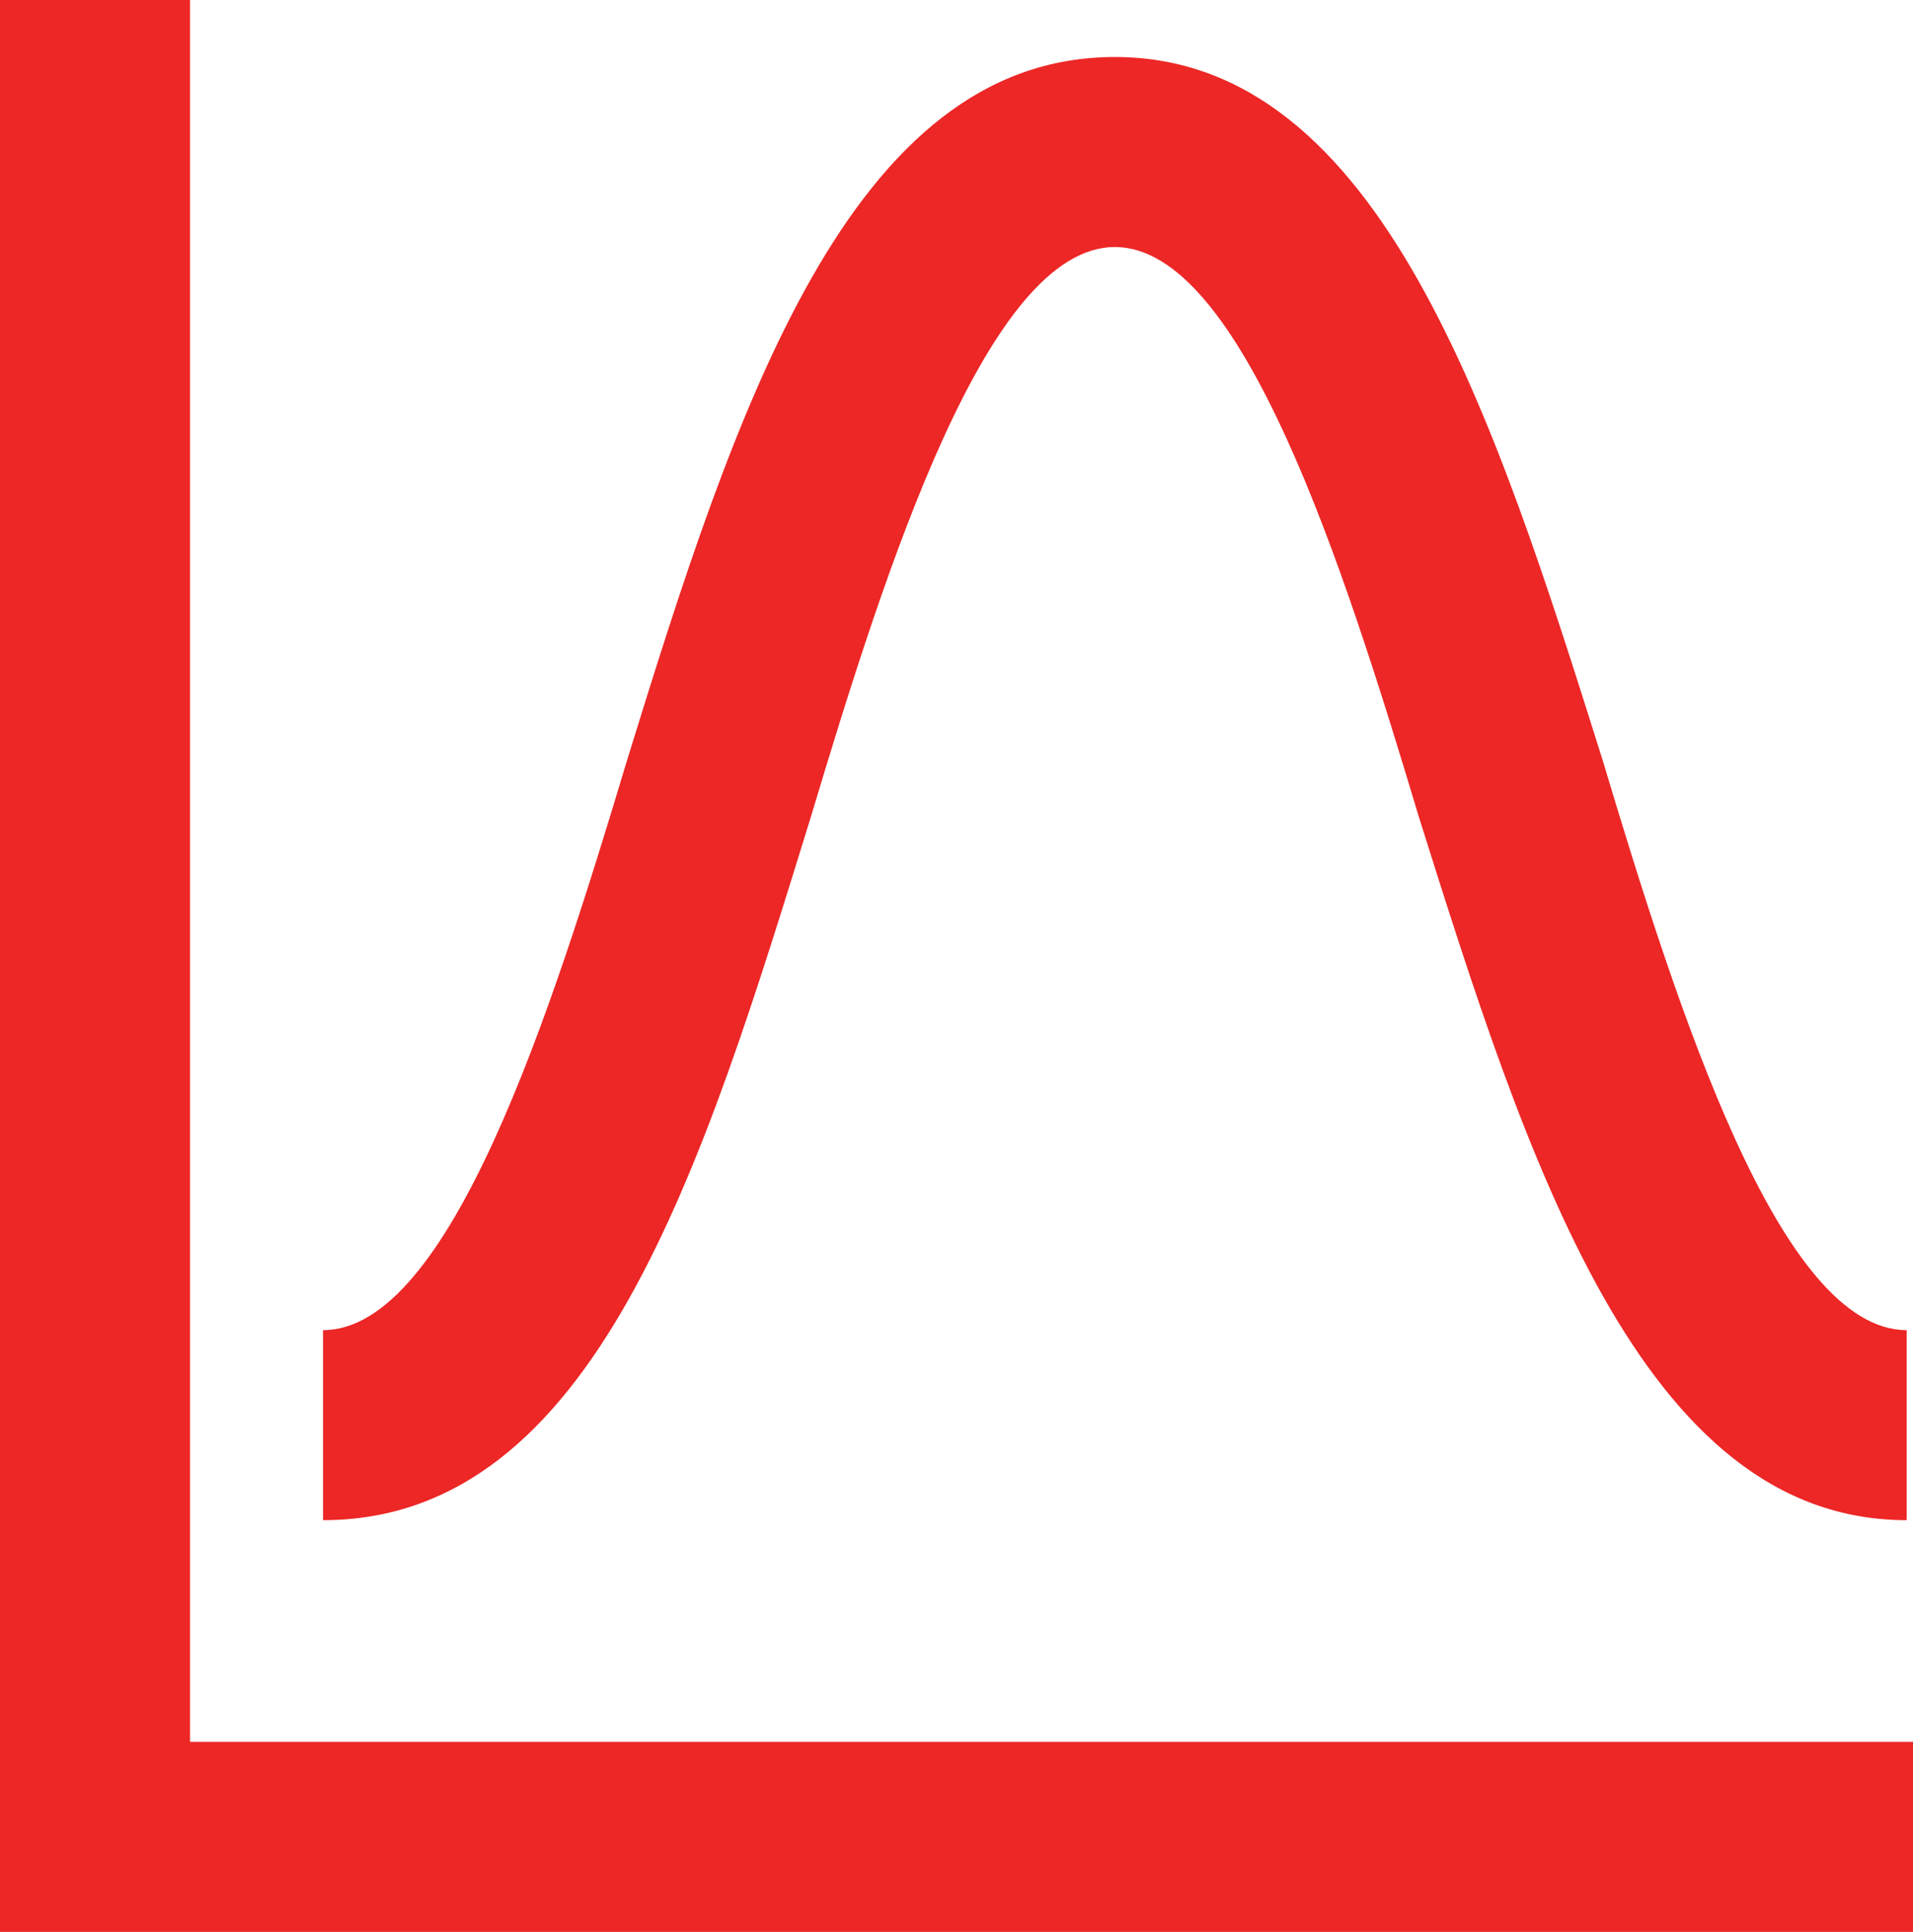
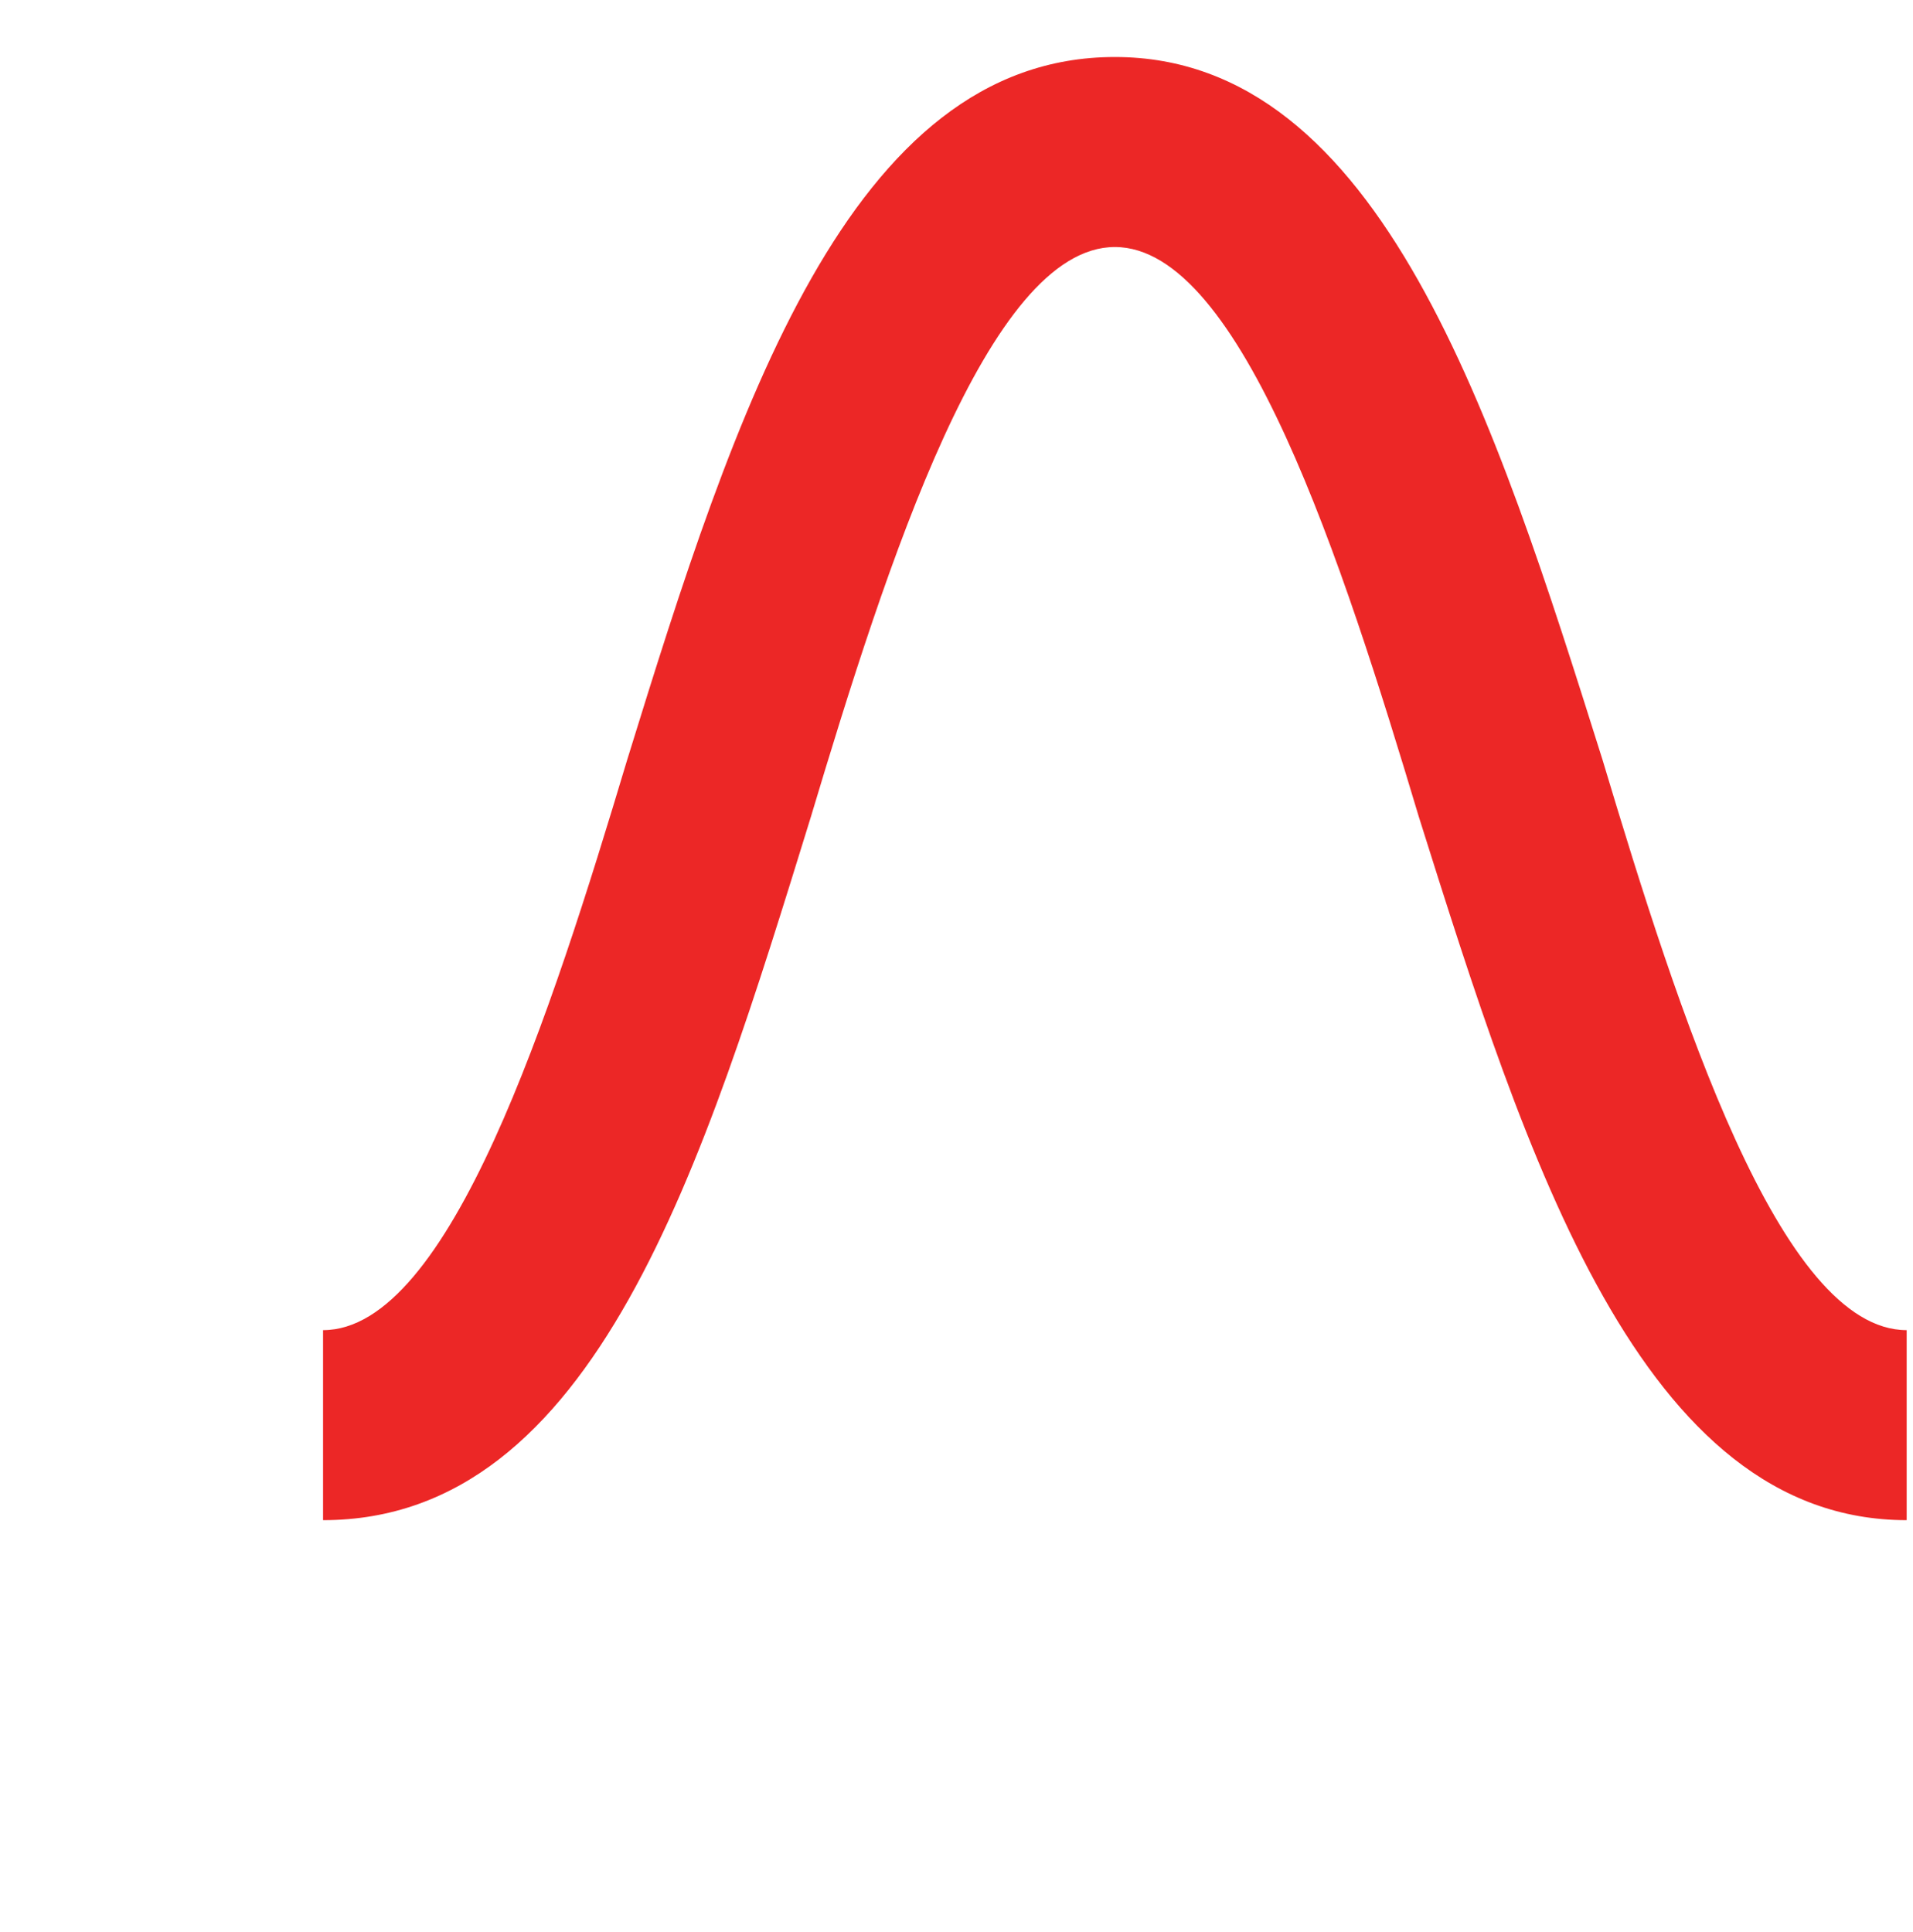
<svg xmlns="http://www.w3.org/2000/svg" version="1.1" id="Layer_1" x="0px" y="0px" viewBox="-290 381.5 30.2 30.5" style="enable-background:new -290 381.5 30.2 30.5;" xml:space="preserve">
  <style type="text/css">
	.st0{fill:#EC2726;}
</style>
  <g id="Layer_1_1_">
</g>
  <g id="Layer_2">
</g>
  <g id="XMLID_381_">
    <g id="XMLID_60_">
-       <polygon id="XMLID_59_" class="st0" points="-259.8,412 -290,412 -290,381.5 -287,381.5 -287,409 -259.8,409   " />
-     </g>
+       </g>
    <g id="XMLID_57_">
      <path id="XMLID_58_" class="st0" d="M-284.9,405.5v-3c2,0,3.6-5,4.8-9c1.7-5.5,3.5-11.1,7.7-11.1c4.2,0,6,5.7,7.7,11.1    c1.2,4,2.8,9,4.8,9v3c-4.2,0-6-5.7-7.7-11.1c-1.2-4-2.8-9-4.8-9c-2,0-3.6,5-4.8,9C-278.9,399.9-280.6,405.5-284.9,405.5z" />
    </g>
  </g>
</svg>